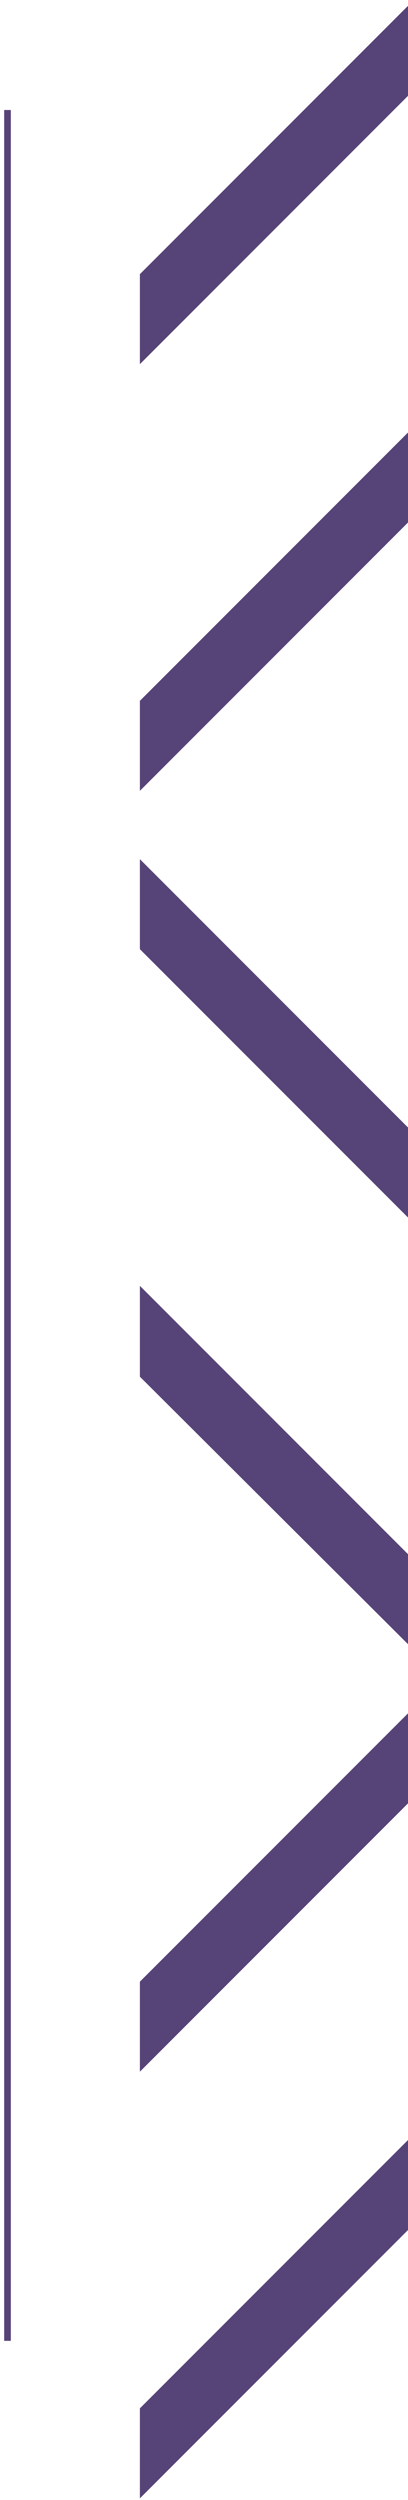
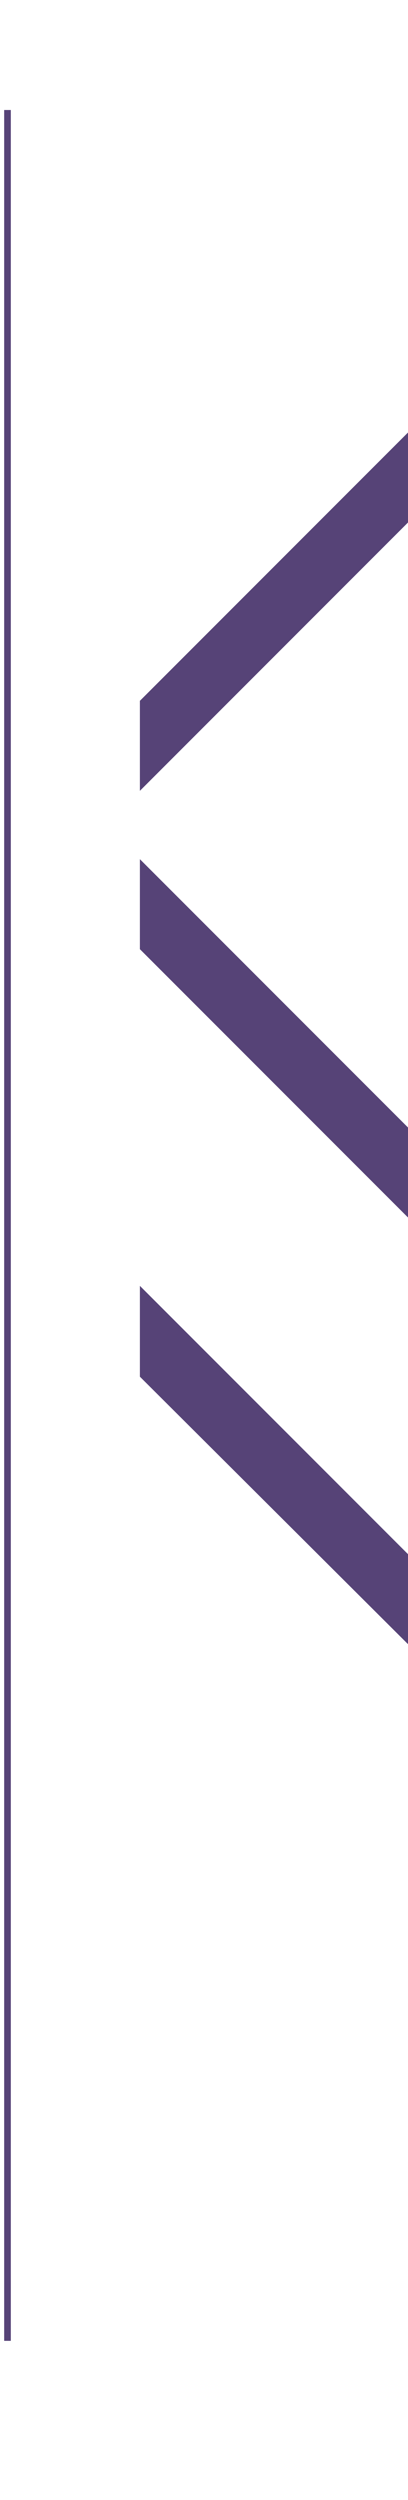
<svg xmlns="http://www.w3.org/2000/svg" width="49" height="300" viewBox="0 0 49 300" fill="none">
-   <path d="M16.8 299.8L49 267.6V256.8L16.8 289V299.8Z" fill="#564377" />
  <path d="M49 197.3L16.8 165.2V154.3L49 186.5V197.3Z" fill="#564377" />
  <path d="M16.8 94.9L49 62.7V51.9L16.8 84.1V94.9Z" fill="#564377" />
-   <path d="M16.8 248.6L49 216.4V205.6L16.8 237.8V248.6Z" fill="#564377" />
  <path d="M49 146.1L16.8 113.9V103.1L49 135.3V146.1Z" fill="#564377" />
-   <path d="M16.8 43.7L49 11.5V0.7L16.8 32.9V43.7Z" fill="#564377" />
  <path d="M0.9 13.2V280.9" stroke="#564377" stroke-width="0.8" stroke-miterlimit="10" />
</svg>